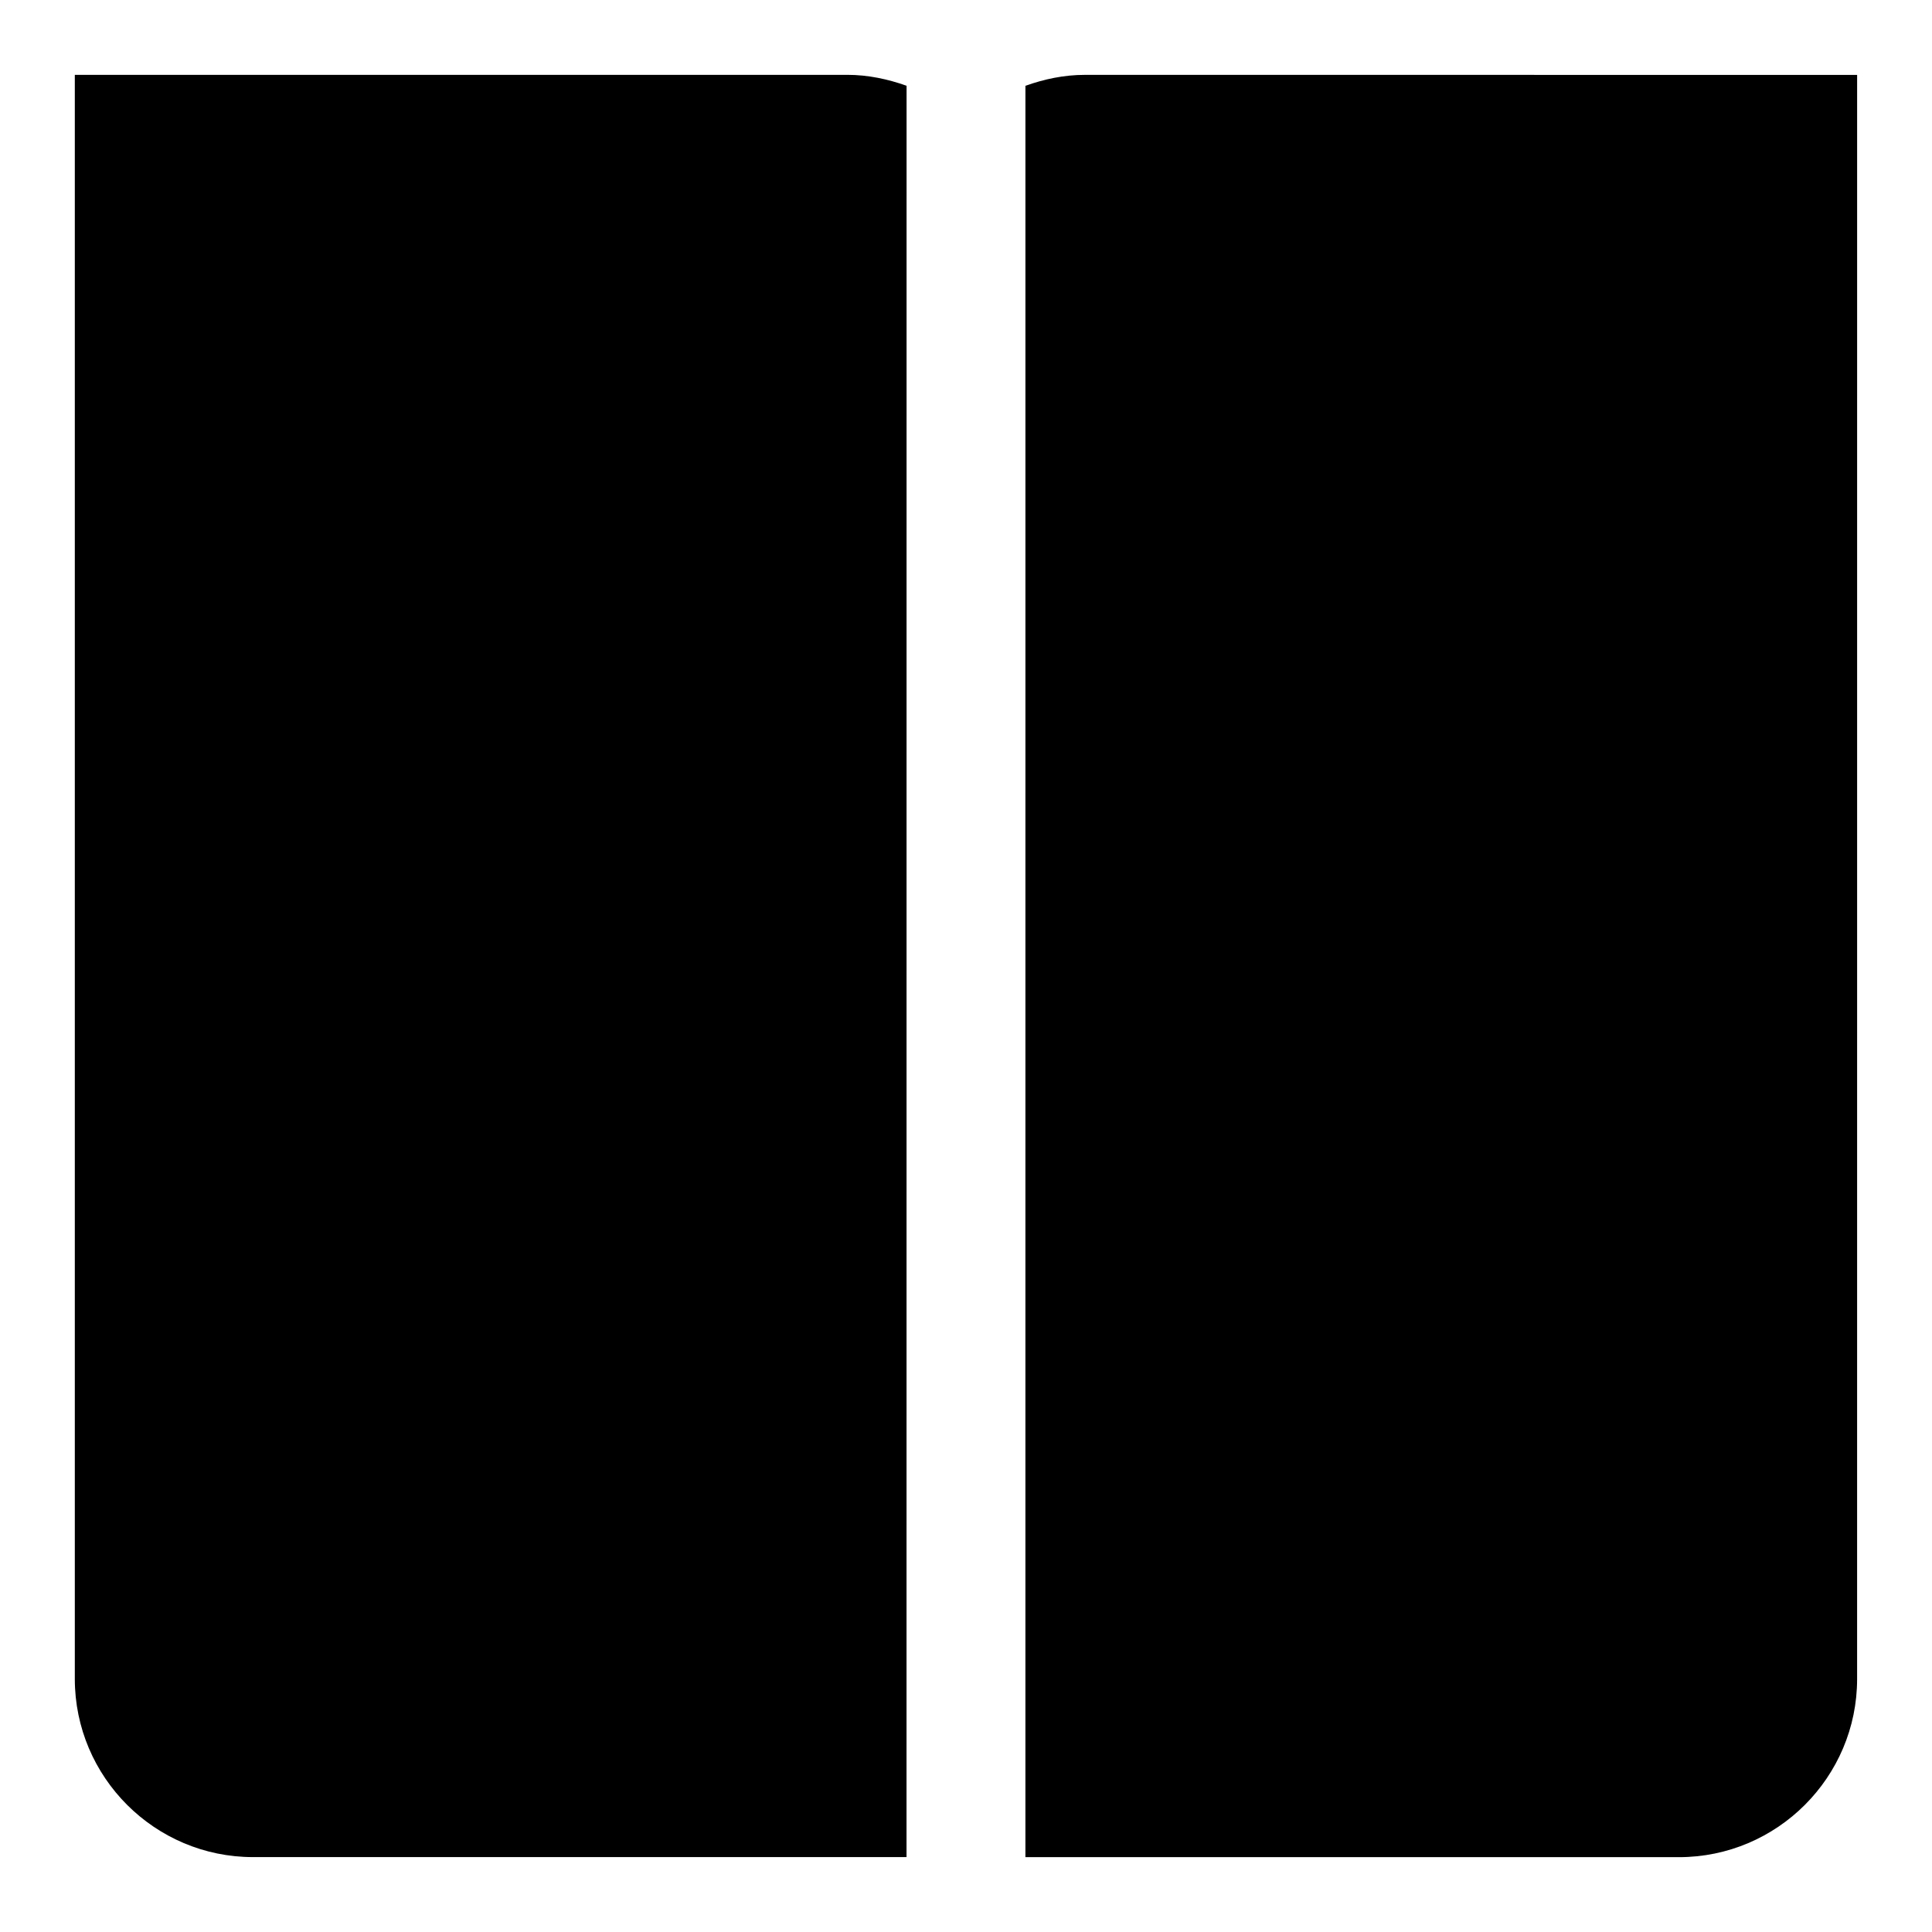
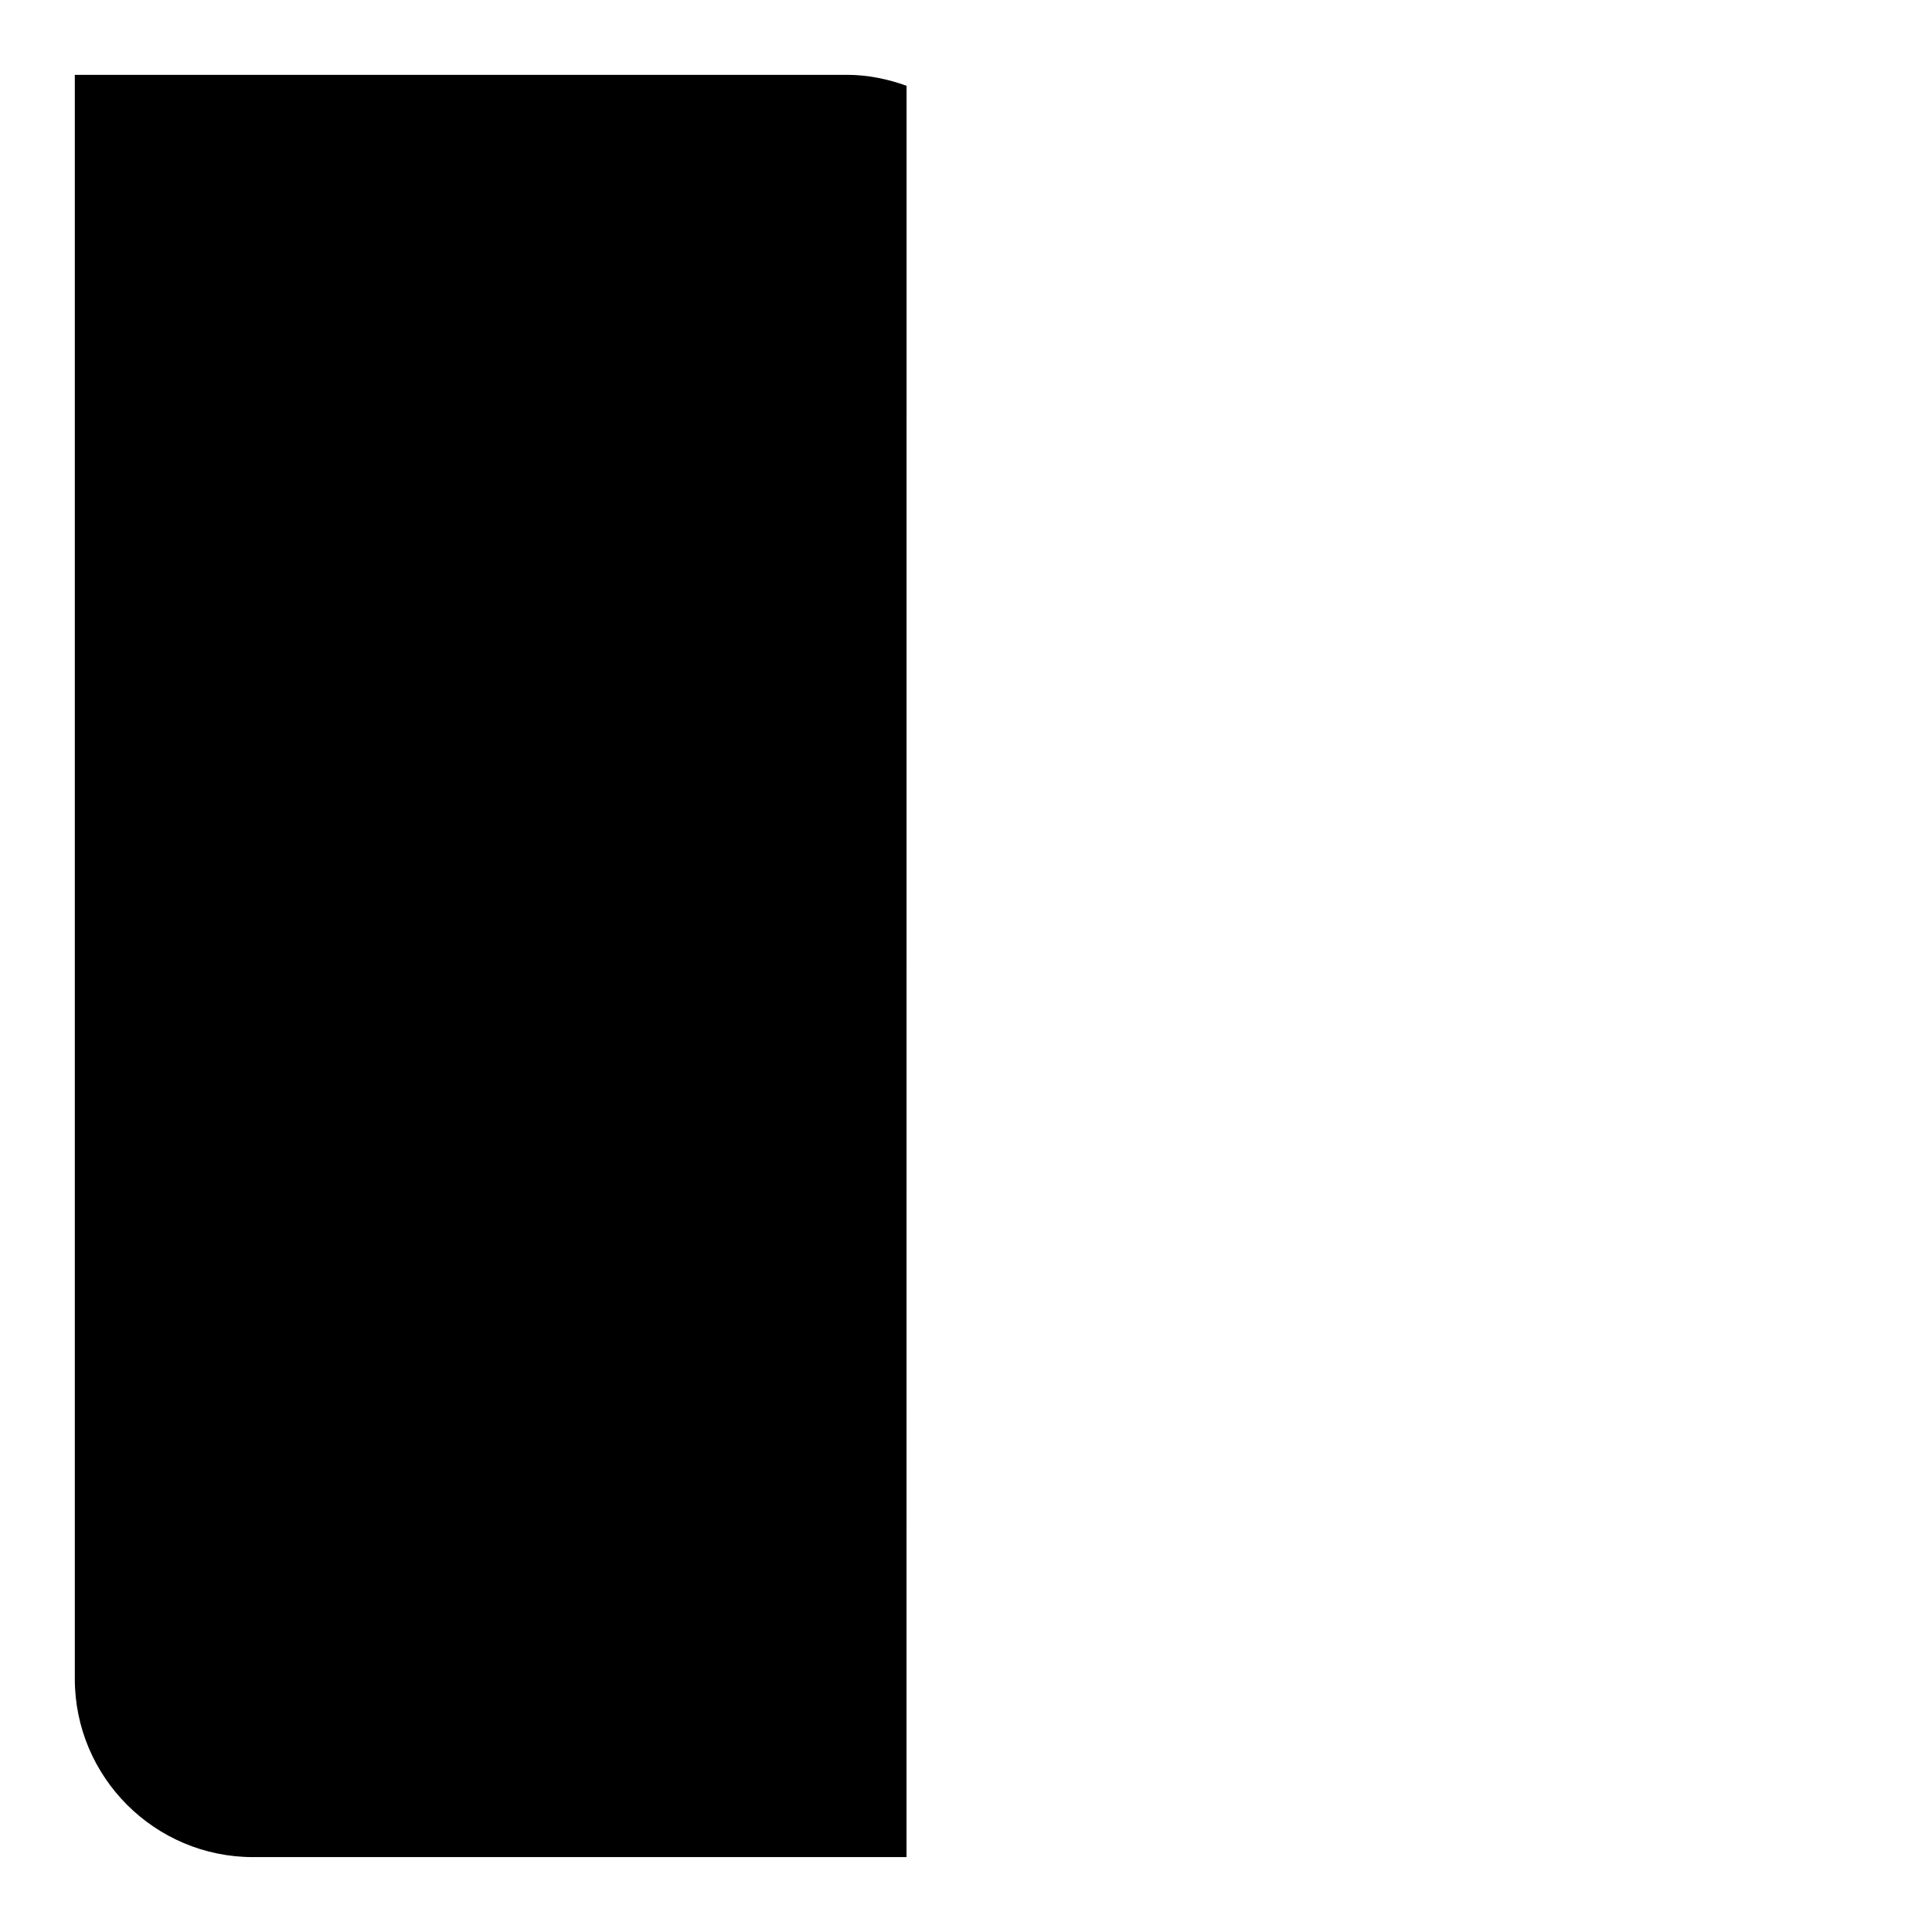
<svg xmlns="http://www.w3.org/2000/svg" fill="#000000" width="800px" height="800px" version="1.1" viewBox="144 144 512 512">
  <g>
    <path d="m384.25 166.73c-4.941-1.762-10.203-2.898-15.742-2.898h-204.68v425.09c0 26.039 21.191 47.23 47.23 47.23h173.18z" />
-     <path d="m431.49 163.84c-5.543 0-10.801 1.133-15.742 2.898l-0.004 469.43h173.18c26.039 0 47.23-21.191 47.23-47.23l0.004-425.09z" />
  </g>
</svg>